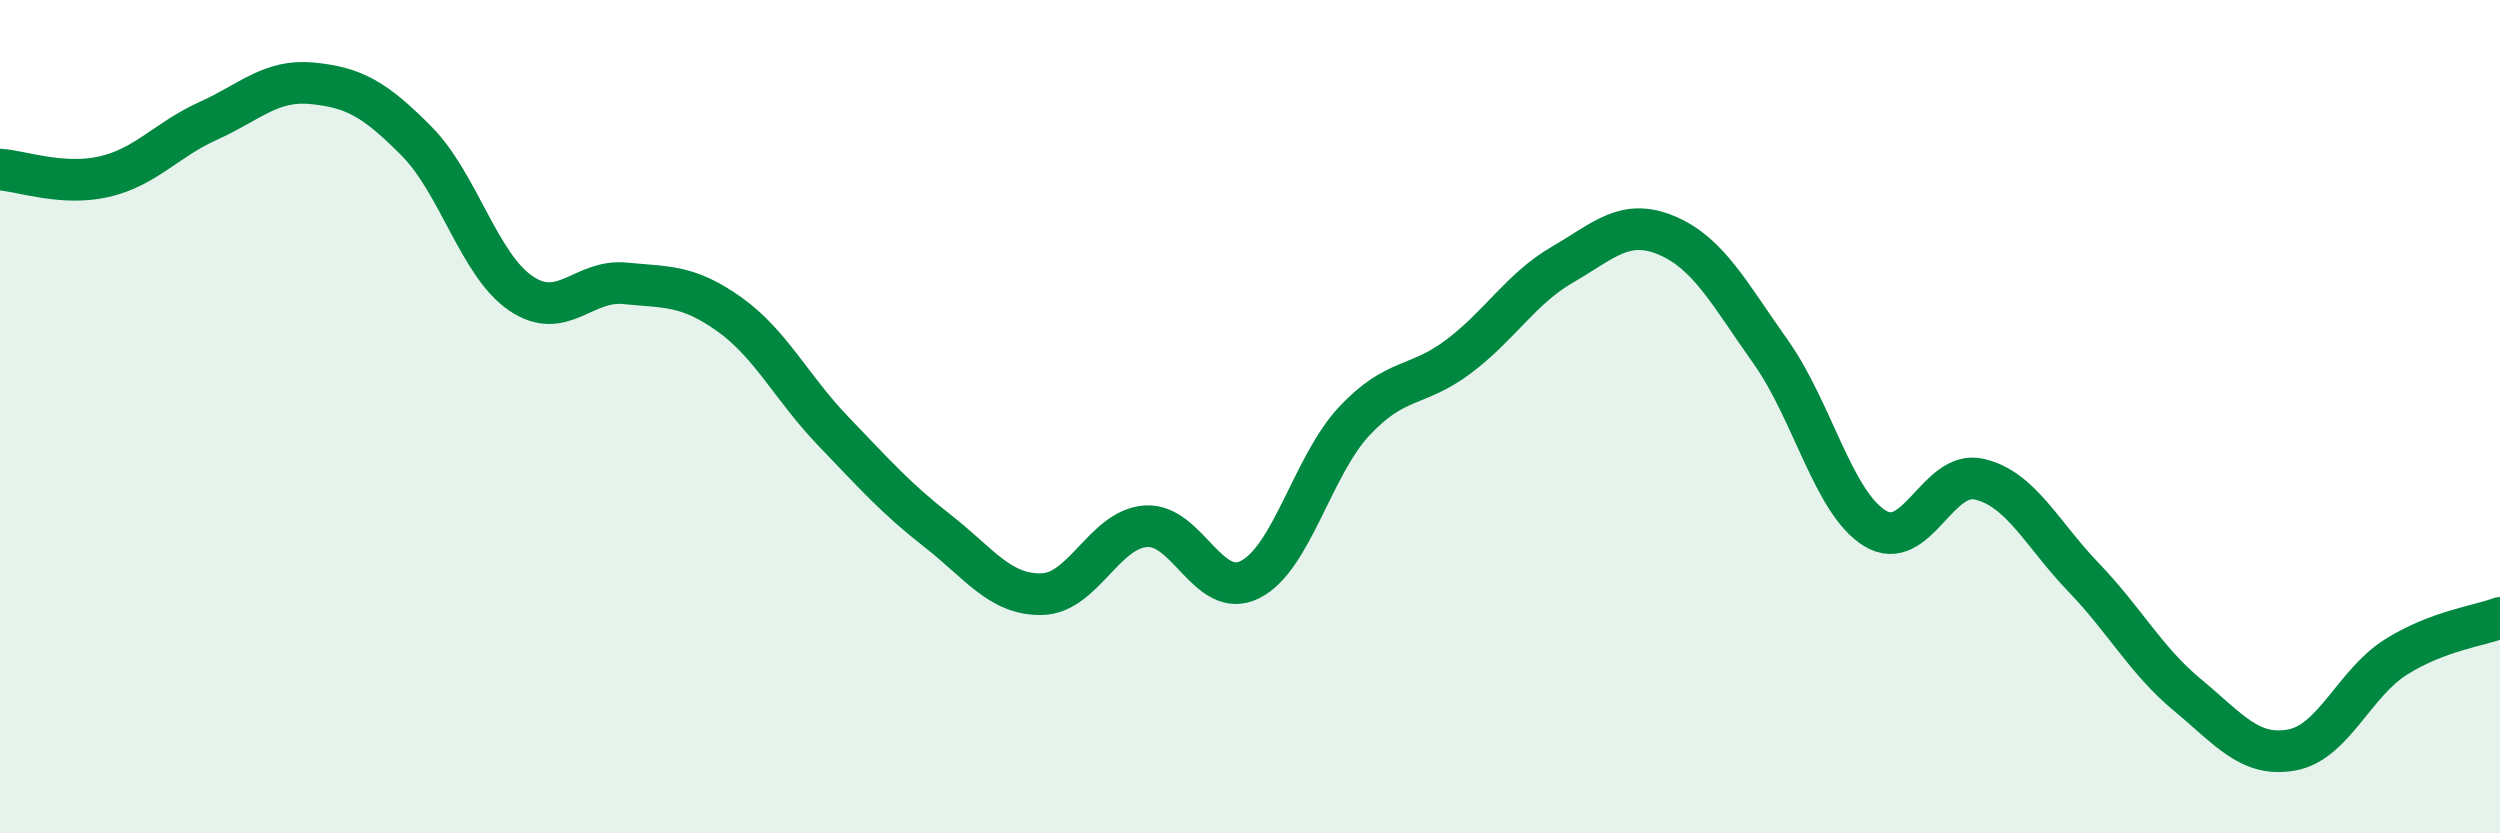
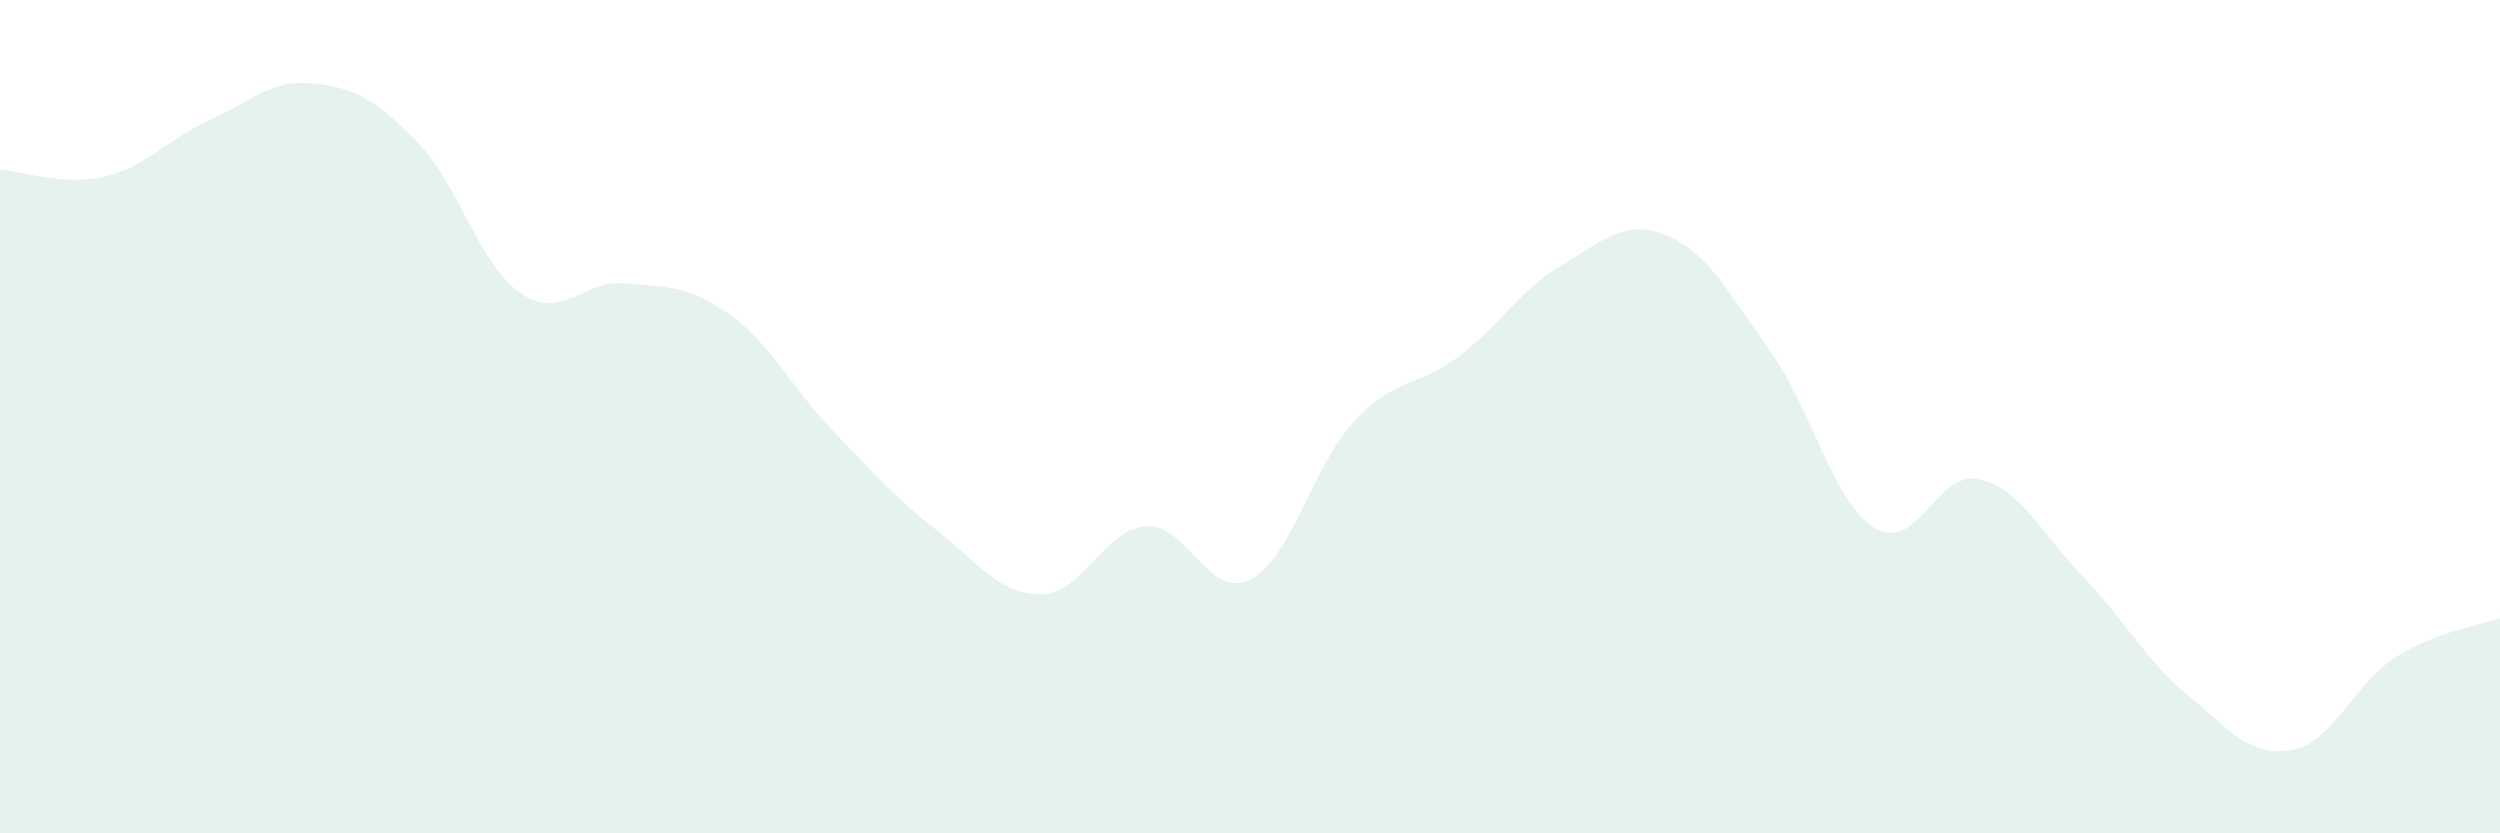
<svg xmlns="http://www.w3.org/2000/svg" width="60" height="20" viewBox="0 0 60 20">
  <path d="M 0,4.07 C 0.5,4.1 1.5,4.47 2.5,4.24 C 3.5,4.01 4,3.35 5,2.9 C 6,2.45 6.5,1.9 7.5,2 C 8.5,2.1 9,2.38 10,3.39 C 11,4.4 11.5,6.36 12.5,7.04 C 13.5,7.72 14,6.7 15,6.8 C 16,6.9 16.5,6.83 17.5,7.54 C 18.5,8.25 19,9.31 20,10.35 C 21,11.39 21.5,11.96 22.5,12.74 C 23.5,13.52 24,14.28 25,14.26 C 26,14.24 26.5,12.7 27.5,12.63 C 28.5,12.56 29,14.41 30,13.91 C 31,13.41 31.5,11.18 32.5,10.11 C 33.5,9.04 34,9.31 35,8.56 C 36,7.81 36.5,6.93 37.5,6.35 C 38.5,5.77 39,5.23 40,5.65 C 41,6.07 41.5,7.04 42.5,8.45 C 43.5,9.86 44,12.07 45,12.68 C 46,13.29 46.5,11.27 47.5,11.5 C 48.5,11.73 49,12.81 50,13.85 C 51,14.89 51.5,15.85 52.5,16.68 C 53.5,17.51 54,18.18 55,18 C 56,17.82 56.5,16.4 57.5,15.77 C 58.5,15.14 59.5,15.02 60,14.83L60 20L0 20Z" fill="#008740" opacity="0.1" stroke-linecap="round" stroke-linejoin="round" />
-   <path d="M 0,4.07 C 0.5,4.1 1.5,4.47 2.5,4.24 C 3.5,4.01 4,3.35 5,2.9 C 6,2.45 6.5,1.9 7.5,2 C 8.5,2.1 9,2.38 10,3.39 C 11,4.4 11.5,6.36 12.5,7.04 C 13.5,7.72 14,6.7 15,6.8 C 16,6.9 16.5,6.83 17.5,7.54 C 18.5,8.25 19,9.31 20,10.35 C 21,11.39 21.5,11.96 22.5,12.74 C 23.5,13.52 24,14.28 25,14.26 C 26,14.24 26.5,12.7 27.5,12.63 C 28.5,12.56 29,14.41 30,13.91 C 31,13.41 31.5,11.18 32.5,10.11 C 33.5,9.04 34,9.31 35,8.56 C 36,7.81 36.5,6.93 37.5,6.35 C 38.5,5.77 39,5.23 40,5.65 C 41,6.07 41.5,7.04 42.5,8.45 C 43.5,9.86 44,12.07 45,12.68 C 46,13.29 46.5,11.27 47.5,11.5 C 48.5,11.73 49,12.81 50,13.85 C 51,14.89 51.5,15.85 52.5,16.68 C 53.5,17.51 54,18.18 55,18 C 56,17.82 56.5,16.4 57.5,15.77 C 58.5,15.14 59.5,15.02 60,14.83" stroke="#008740" stroke-width="1" fill="none" stroke-linecap="round" stroke-linejoin="round" />
</svg>